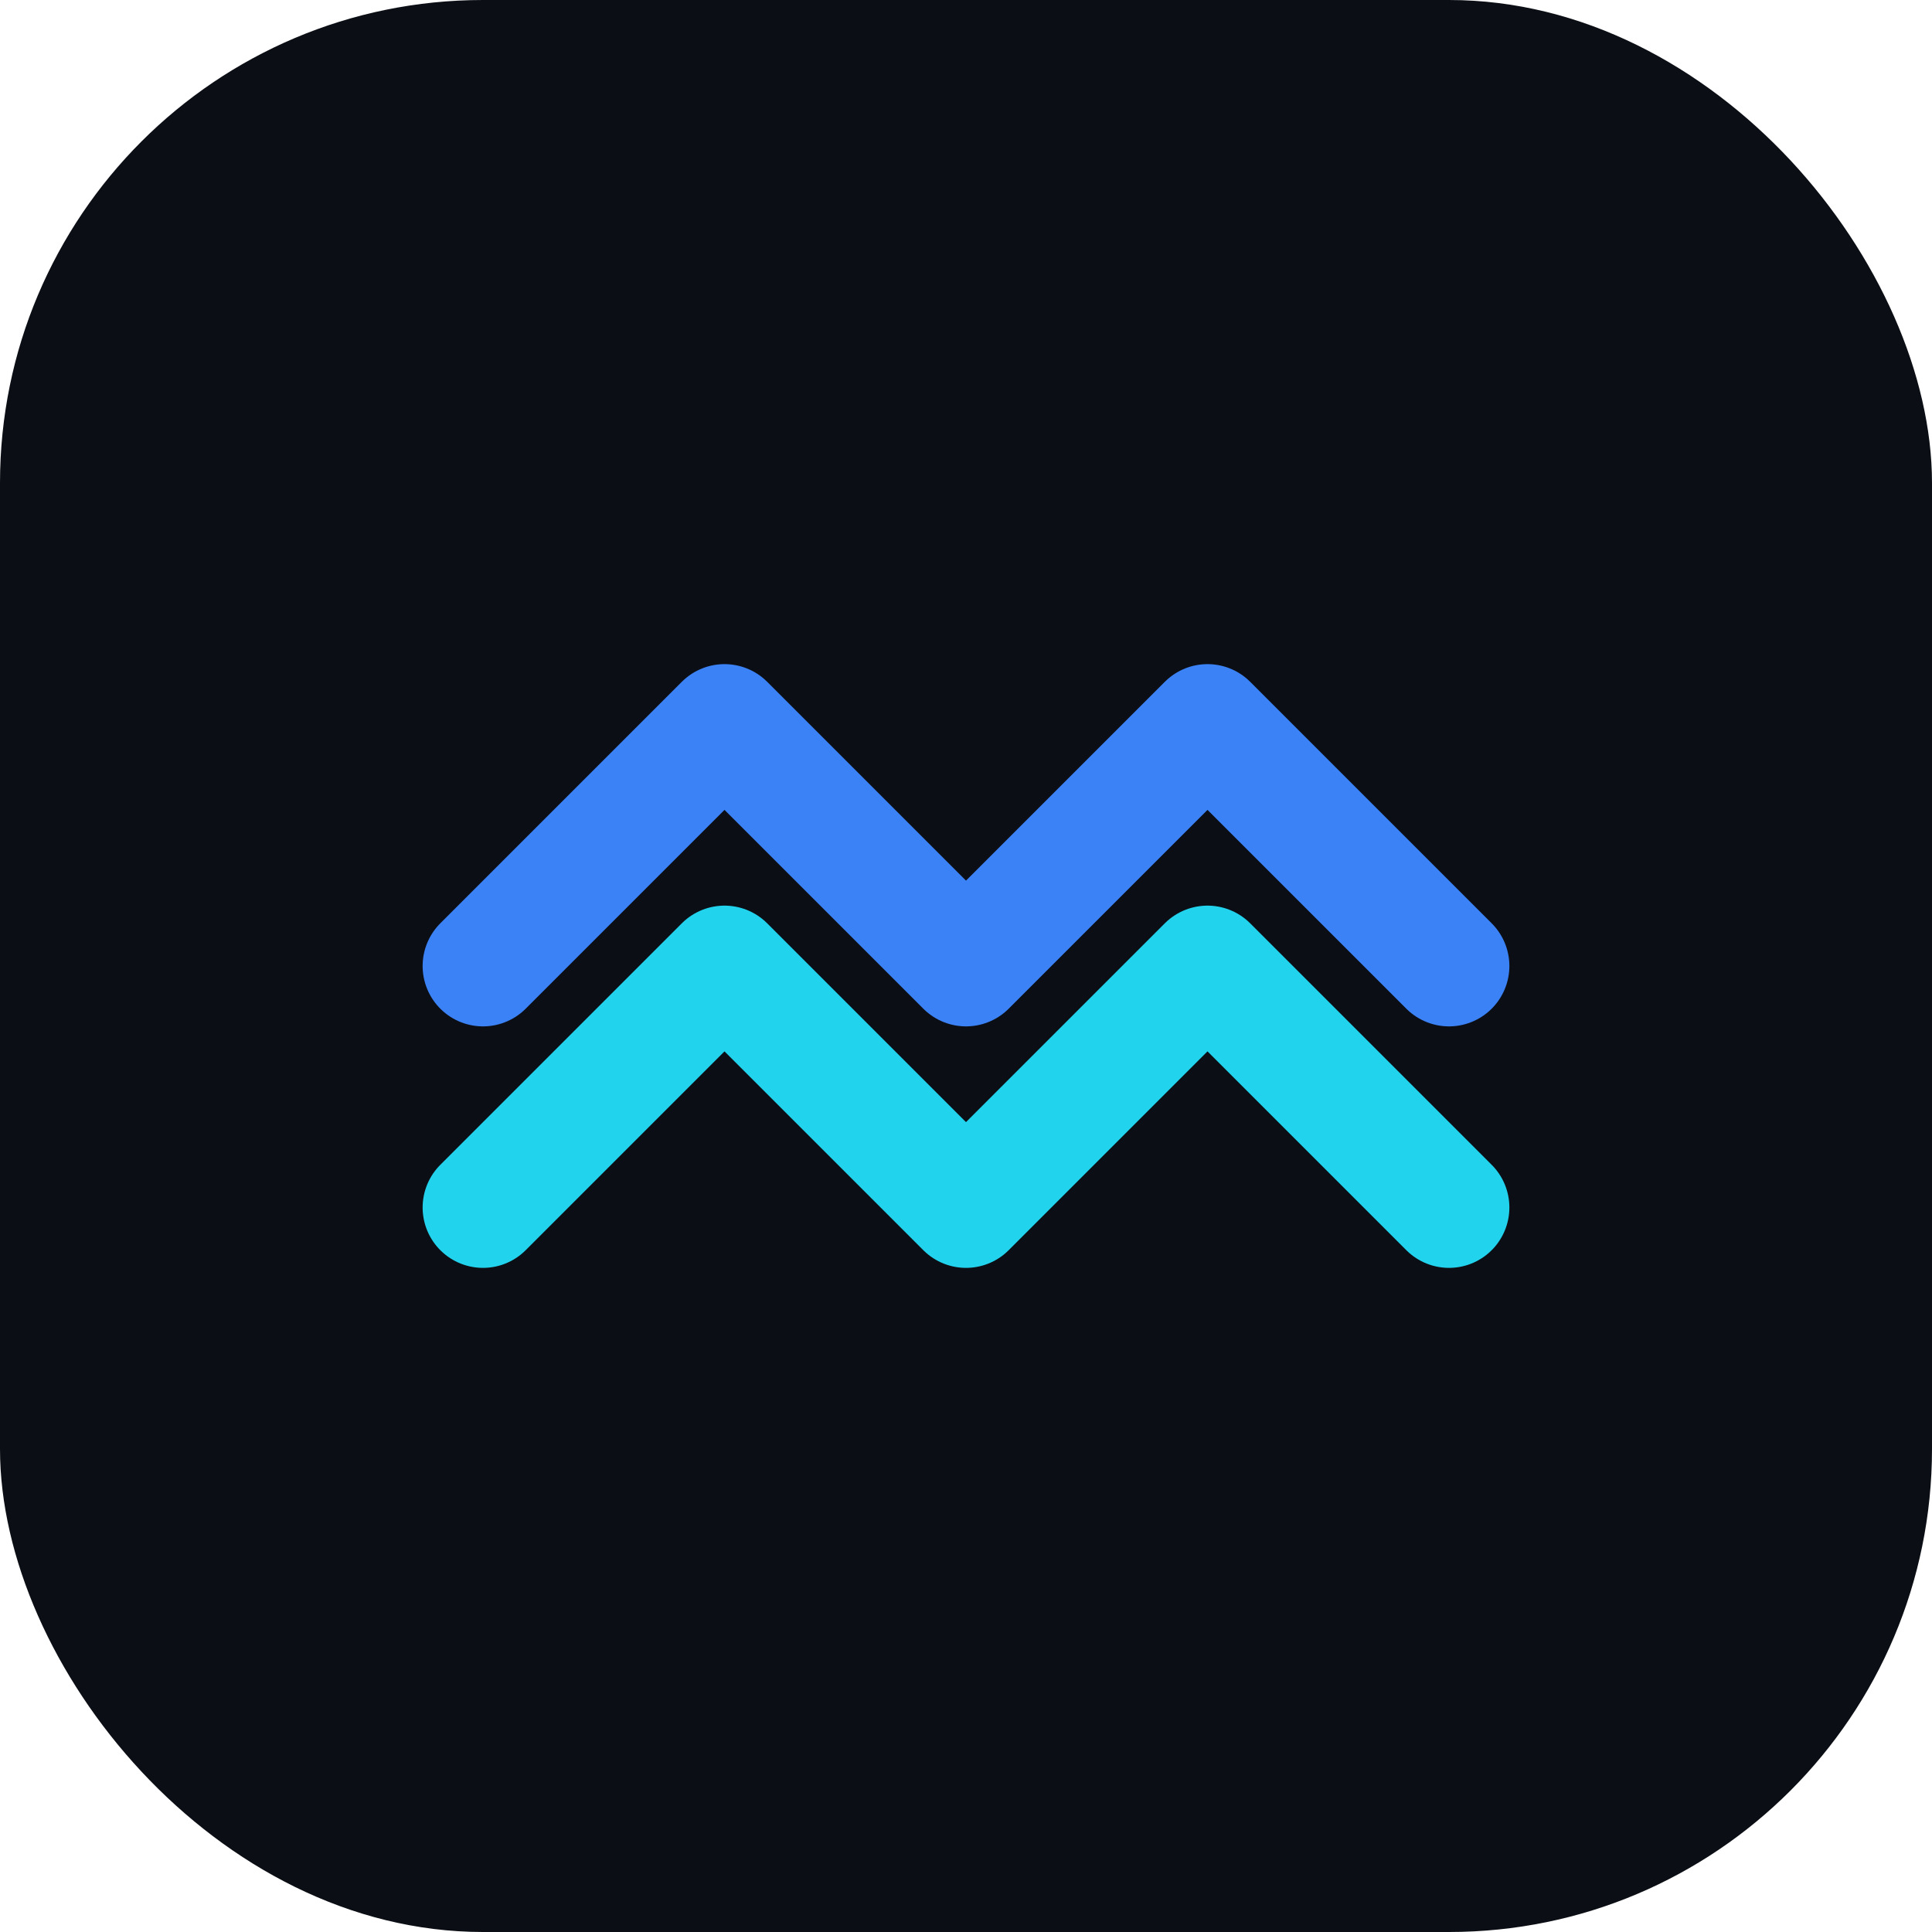
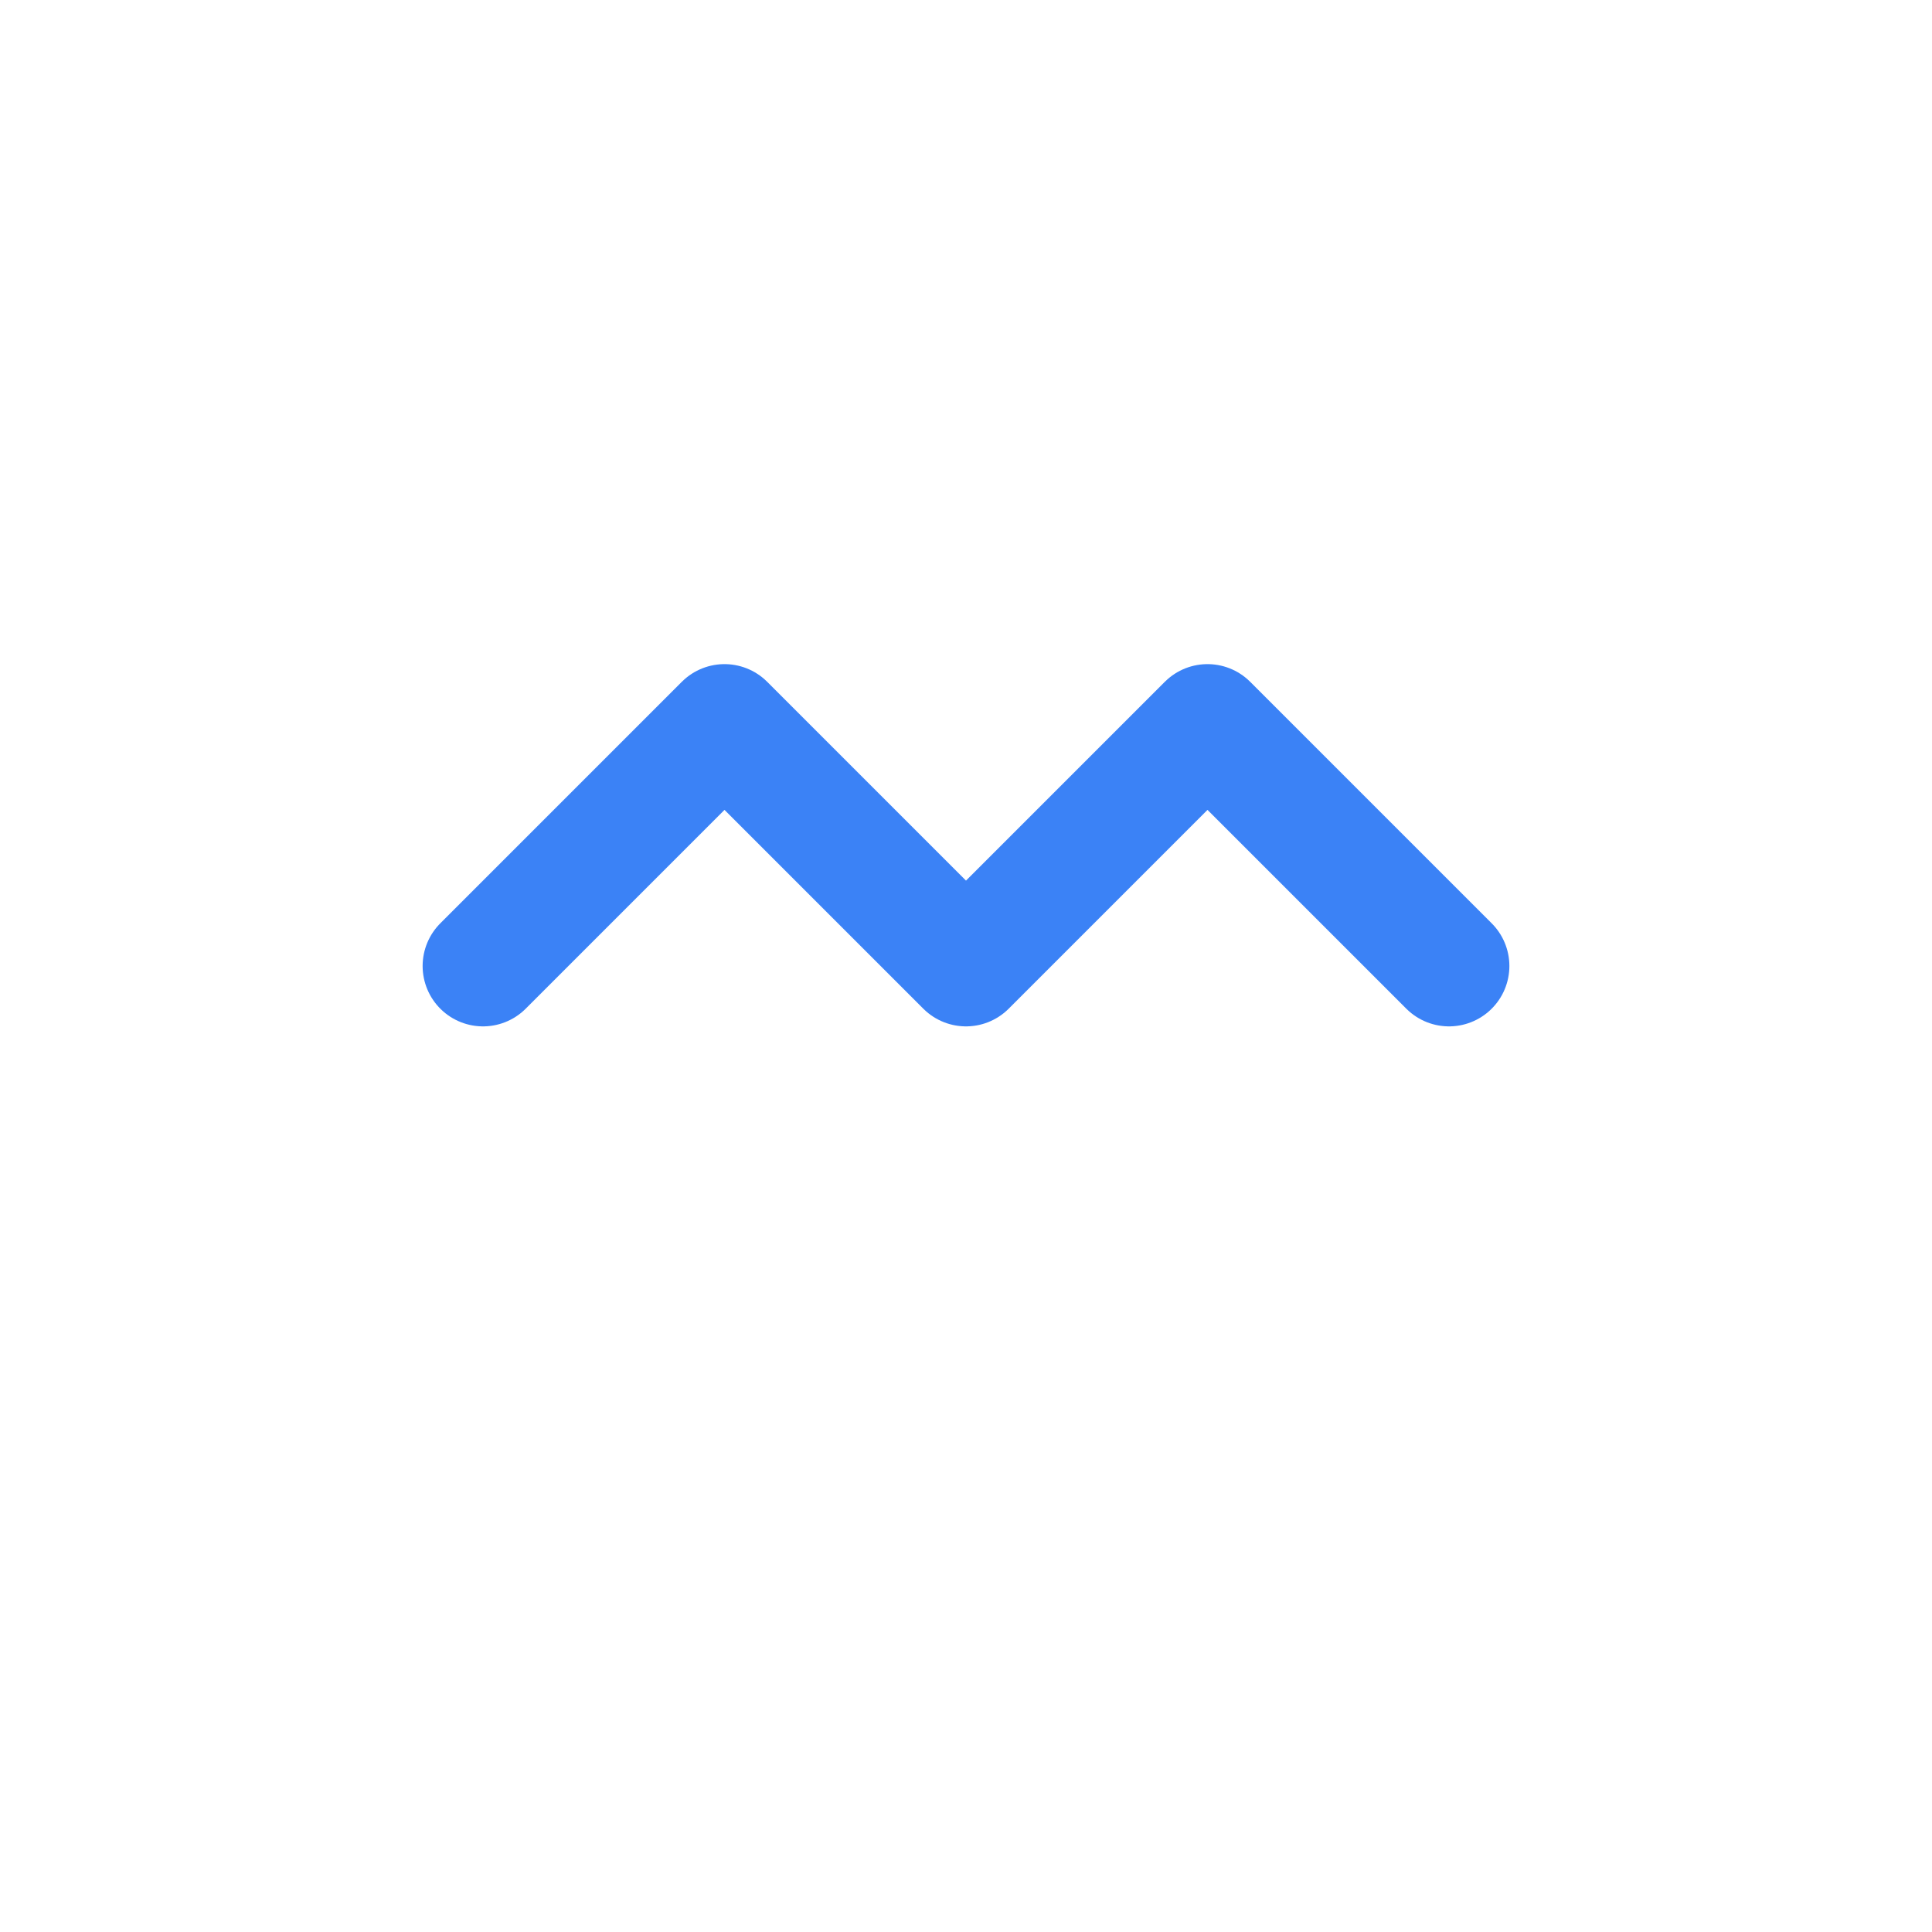
<svg xmlns="http://www.w3.org/2000/svg" width="32" height="32" viewBox="0 0 32 32" fill="none">
-   <rect width="32" height="32" rx="8" fill="#0B0E14" />
  <path d="M8 16L12 12L16 16L20 12L24 16" stroke="#3B82F6" stroke-width="2" stroke-linecap="round" stroke-linejoin="round" />
-   <path d="M8 20L12 16L16 20L20 16L24 20" stroke="#22D3EE" stroke-width="2" stroke-linecap="round" stroke-linejoin="round" />
</svg>